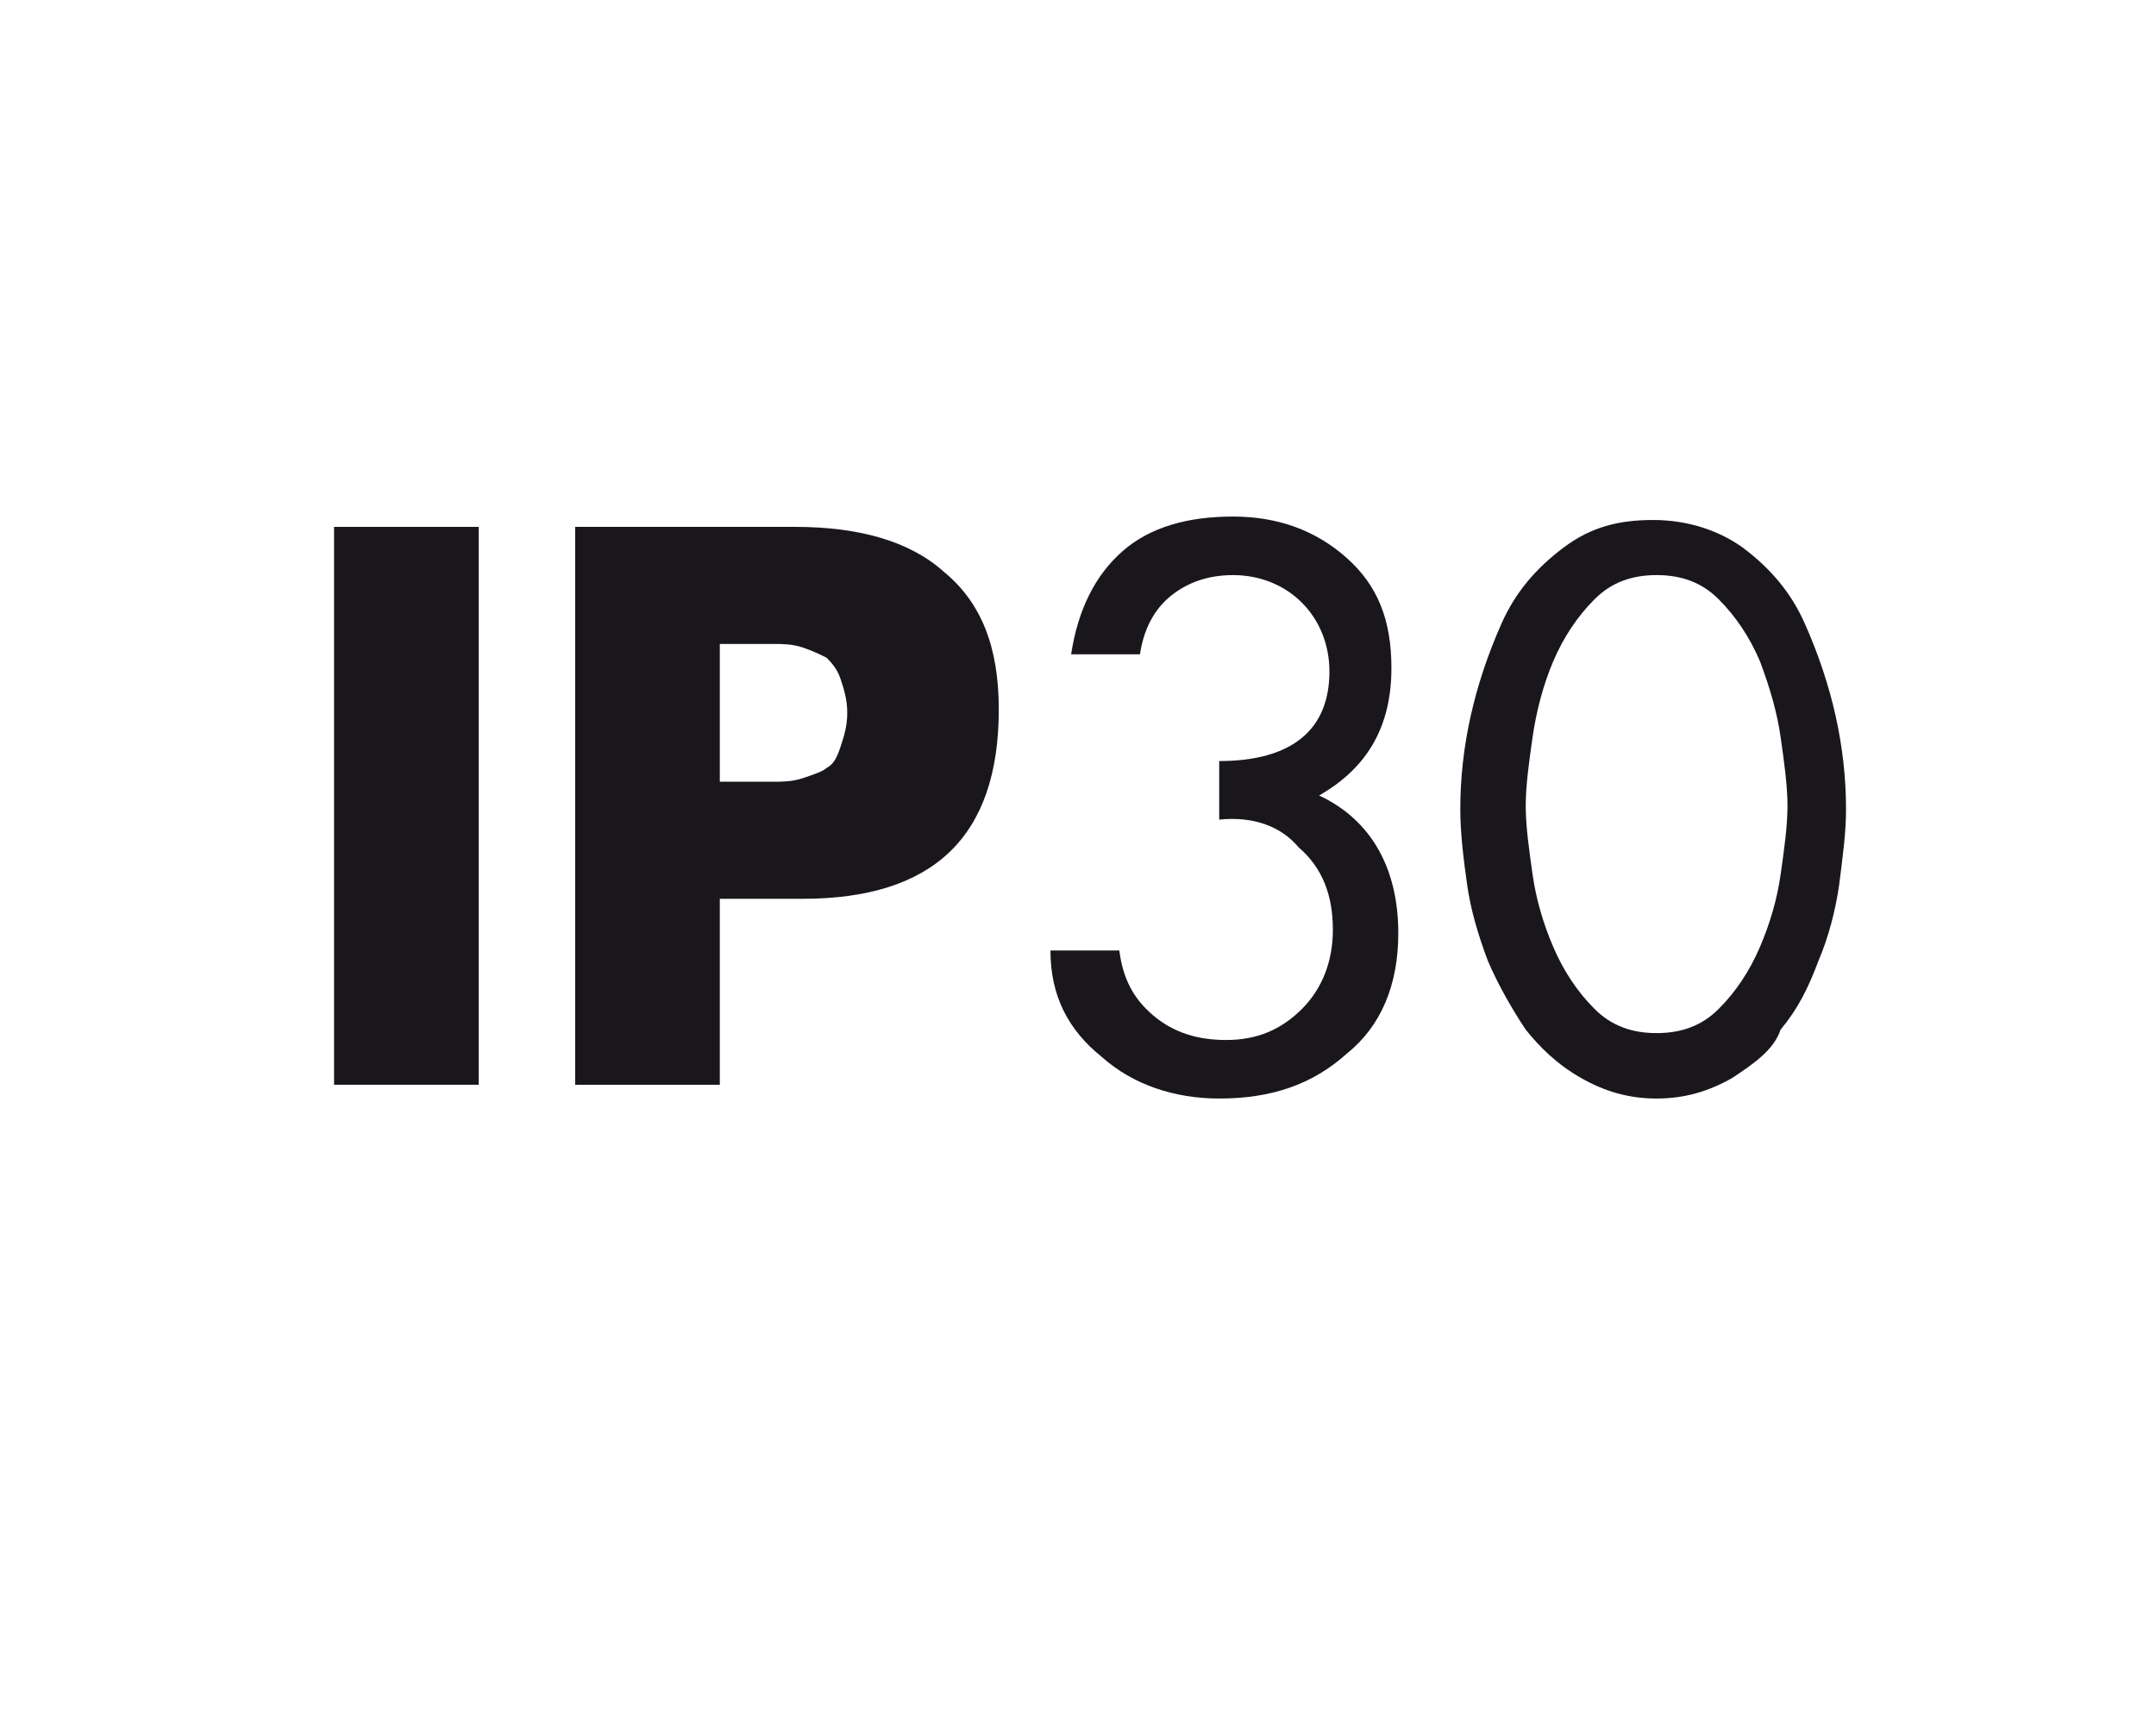
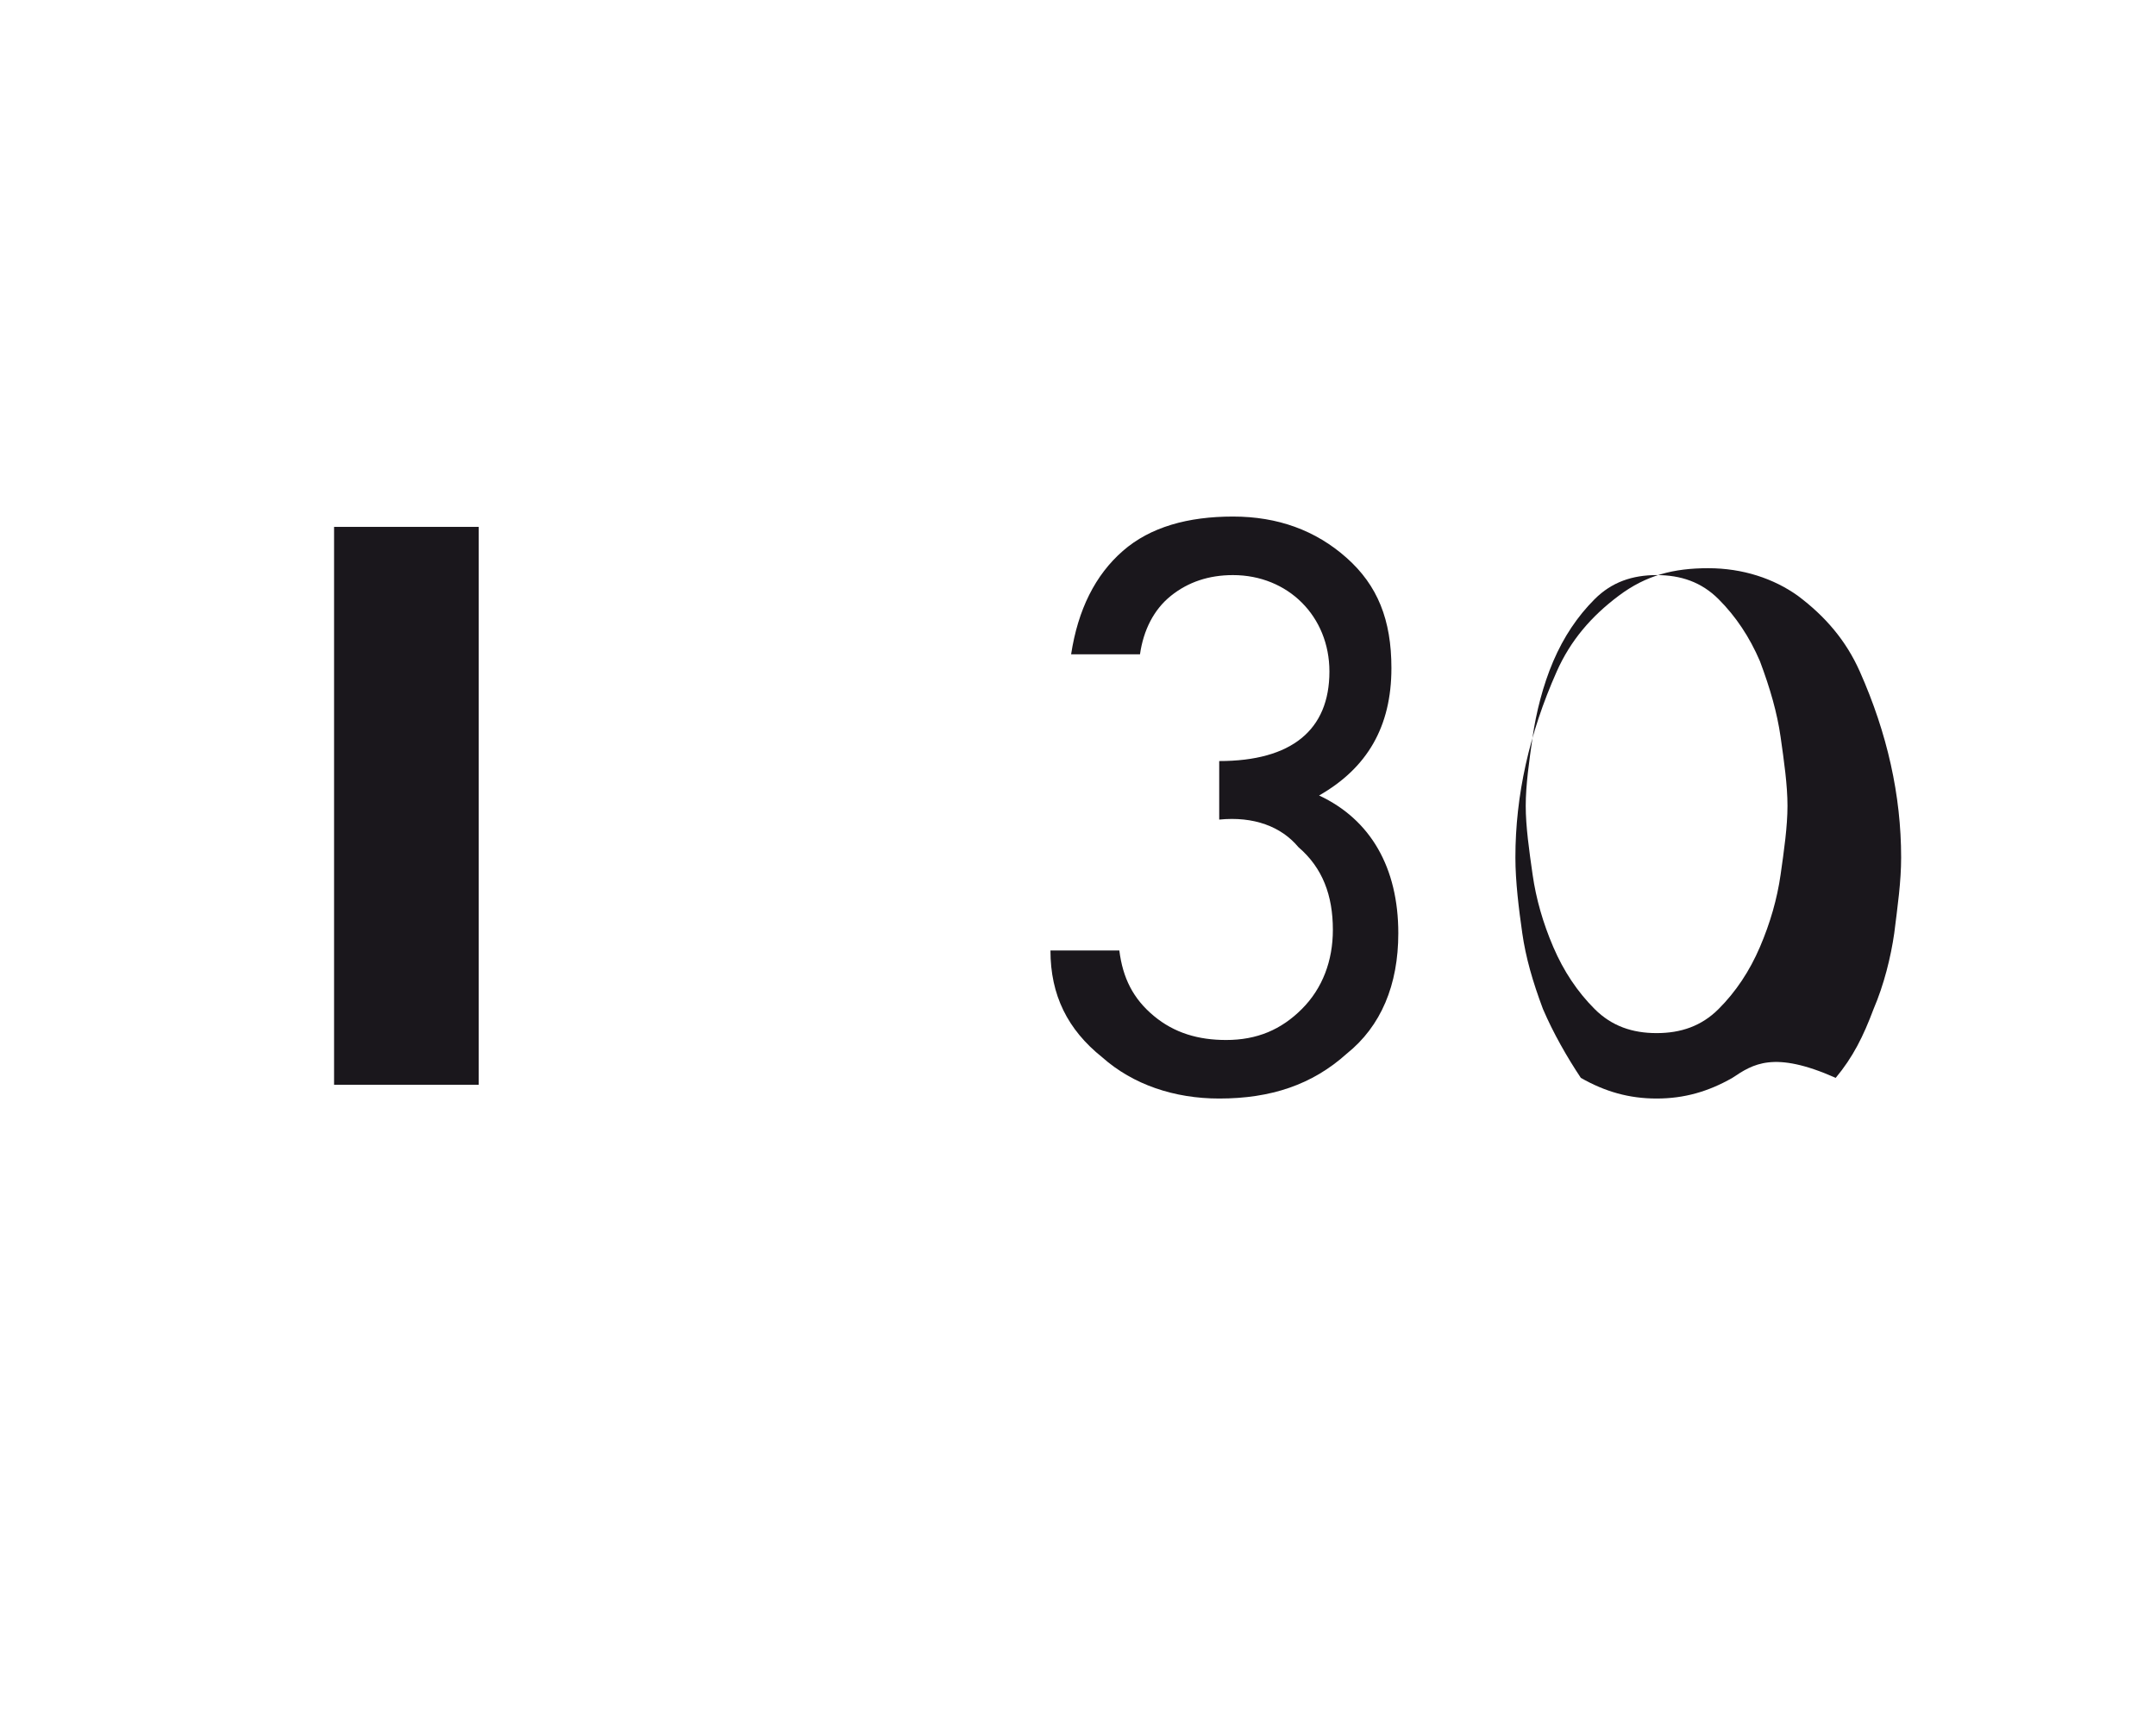
<svg xmlns="http://www.w3.org/2000/svg" xmlns:xlink="http://www.w3.org/1999/xlink" version="1.1" id="Livello_1" x="0px" y="0px" viewBox="0 0 62.6 50" style="enable-background:new 0 0 62.6 50;" xml:space="preserve">
  <style type="text/css">
	.st0{fill:#1A171C;}
	.st1{clip-path:url(#SVGID_2_);fill:#1A171C;}
</style>
  <rect x="9.7" y="15.3" class="st0" width="4.2" height="16.2" />
  <g>
    <defs>
      <rect id="SVGID_1_" width="62.6" height="50" />
    </defs>
    <clipPath id="SVGID_2_">
      <use xlink:href="#SVGID_1_" style="overflow:visible;" />
    </clipPath>
-     <path class="st1" d="M16.7,31.5V15.3h6.4c1.8,0,3.3,0.4,4.3,1.3c1.1,0.9,1.6,2.2,1.6,4c0,3.7-1.9,5.5-5.7,5.5h-2.4v5.4H16.7z    M20.9,18.7v4h0.7c0.4,0,0.7,0,0.9,0c0.2,0,0.5,0,0.8-0.1c0.3-0.1,0.6-0.2,0.7-0.3c0.2-0.1,0.3-0.3,0.4-0.6c0.1-0.3,0.2-0.6,0.2-1   c0-0.4-0.1-0.7-0.2-1c-0.1-0.3-0.3-0.5-0.4-0.6c-0.2-0.1-0.4-0.2-0.7-0.3c-0.3-0.1-0.6-0.1-0.8-0.1c-0.2,0-0.5,0-1,0H20.9z" />
    <path class="st1" d="M35.4,23.8v-1.7c2.1,0,3.2-0.9,3.2-2.6c0-0.8-0.3-1.5-0.8-2c-0.5-0.5-1.2-0.8-2-0.8c-0.7,0-1.3,0.2-1.8,0.6   c-0.5,0.4-0.8,1-0.9,1.7h-2c0.2-1.3,0.7-2.3,1.5-3c0.8-0.7,1.9-1,3.2-1c1.3,0,2.4,0.4,3.3,1.2c0.9,0.8,1.3,1.8,1.3,3.2   c0,1.7-0.7,2.9-2.1,3.7c1.5,0.7,2.3,2.1,2.3,4c0,1.5-0.5,2.7-1.5,3.5c-1,0.9-2.2,1.3-3.7,1.3c-1.3,0-2.5-0.4-3.4-1.2   c-1-0.8-1.5-1.8-1.5-3.1h2c0.1,0.8,0.4,1.4,1,1.9c0.6,0.5,1.3,0.7,2.1,0.7c0.9,0,1.6-0.3,2.2-0.9c0.6-0.6,0.9-1.4,0.9-2.3   c0-1-0.3-1.8-1-2.4C37.2,24,36.4,23.7,35.4,23.8" />
-     <path class="st1" d="M50.3,31.3c-0.7,0.4-1.4,0.6-2.2,0.6c-0.8,0-1.5-0.2-2.2-0.6c-0.7-0.4-1.2-0.9-1.6-1.4c-0.4-0.6-0.8-1.3-1.1-2   c-0.3-0.8-0.5-1.5-0.6-2.2c-0.1-0.7-0.2-1.5-0.2-2.2c0-0.9,0.1-1.8,0.3-2.7c0.2-0.9,0.5-1.8,0.9-2.7c0.4-0.9,1-1.6,1.8-2.2   c0.8-0.6,1.6-0.8,2.6-0.8c1,0,1.9,0.3,2.6,0.8c0.8,0.6,1.4,1.3,1.8,2.2c0.4,0.9,0.7,1.8,0.9,2.7c0.2,0.9,0.3,1.8,0.3,2.7   c0,0.7-0.1,1.4-0.2,2.2c-0.1,0.7-0.3,1.5-0.6,2.2c-0.3,0.8-0.6,1.4-1.1,2C51.5,30.5,50.9,30.9,50.3,31.3 M49.9,17.4   c-0.5-0.5-1.1-0.7-1.8-0.7s-1.3,0.2-1.8,0.7c-0.5,0.5-0.9,1.1-1.2,1.8s-0.5,1.5-0.6,2.2c-0.1,0.7-0.2,1.4-0.2,2   c0,0.6,0.1,1.3,0.2,2c0.1,0.7,0.3,1.4,0.6,2.1s0.7,1.3,1.2,1.8c0.5,0.5,1.1,0.7,1.8,0.7s1.3-0.2,1.8-0.7c0.5-0.5,0.9-1.1,1.2-1.8   c0.3-0.7,0.5-1.4,0.6-2.1c0.1-0.7,0.2-1.4,0.2-2c0-0.6-0.1-1.3-0.2-2c-0.1-0.7-0.3-1.4-0.6-2.2C50.8,18.5,50.4,17.9,49.9,17.4" />
+     <path class="st1" d="M50.3,31.3c-0.7,0.4-1.4,0.6-2.2,0.6c-0.8,0-1.5-0.2-2.2-0.6c-0.4-0.6-0.8-1.3-1.1-2   c-0.3-0.8-0.5-1.5-0.6-2.2c-0.1-0.7-0.2-1.5-0.2-2.2c0-0.9,0.1-1.8,0.3-2.7c0.2-0.9,0.5-1.8,0.9-2.7c0.4-0.9,1-1.6,1.8-2.2   c0.8-0.6,1.6-0.8,2.6-0.8c1,0,1.9,0.3,2.6,0.8c0.8,0.6,1.4,1.3,1.8,2.2c0.4,0.9,0.7,1.8,0.9,2.7c0.2,0.9,0.3,1.8,0.3,2.7   c0,0.7-0.1,1.4-0.2,2.2c-0.1,0.7-0.3,1.5-0.6,2.2c-0.3,0.8-0.6,1.4-1.1,2C51.5,30.5,50.9,30.9,50.3,31.3 M49.9,17.4   c-0.5-0.5-1.1-0.7-1.8-0.7s-1.3,0.2-1.8,0.7c-0.5,0.5-0.9,1.1-1.2,1.8s-0.5,1.5-0.6,2.2c-0.1,0.7-0.2,1.4-0.2,2   c0,0.6,0.1,1.3,0.2,2c0.1,0.7,0.3,1.4,0.6,2.1s0.7,1.3,1.2,1.8c0.5,0.5,1.1,0.7,1.8,0.7s1.3-0.2,1.8-0.7c0.5-0.5,0.9-1.1,1.2-1.8   c0.3-0.7,0.5-1.4,0.6-2.1c0.1-0.7,0.2-1.4,0.2-2c0-0.6-0.1-1.3-0.2-2c-0.1-0.7-0.3-1.4-0.6-2.2C50.8,18.5,50.4,17.9,49.9,17.4" />
  </g>
</svg>